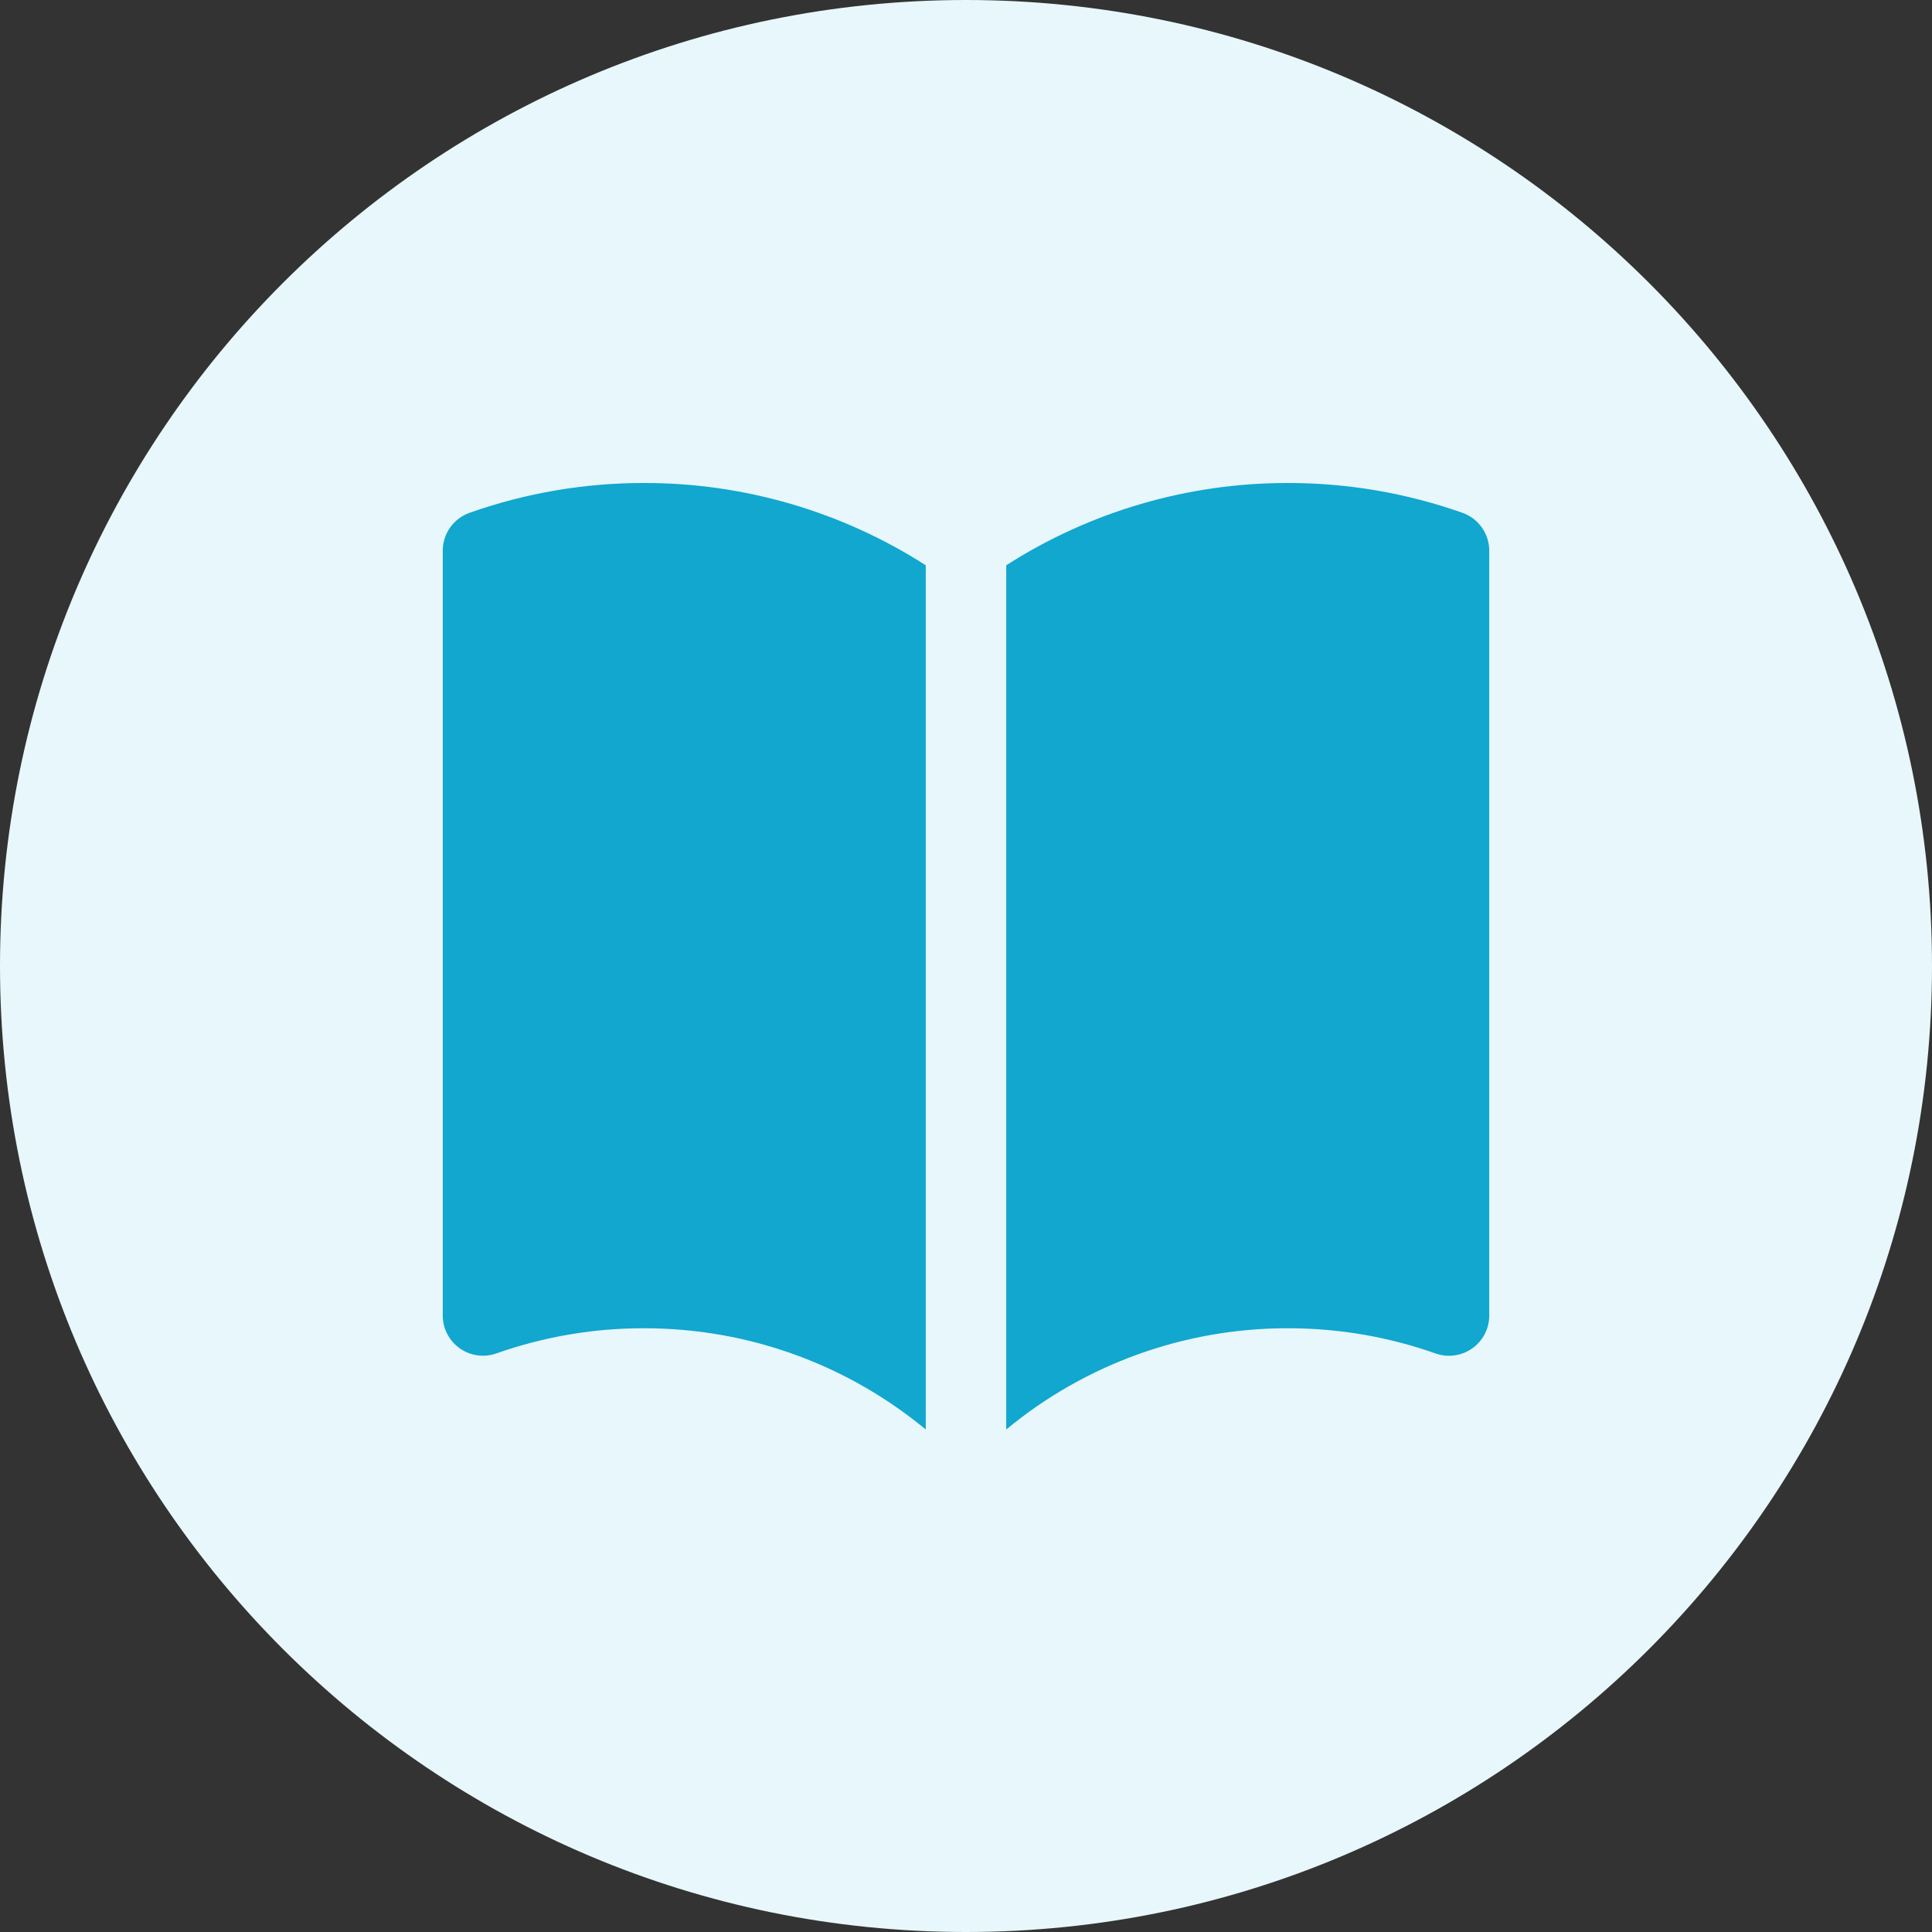
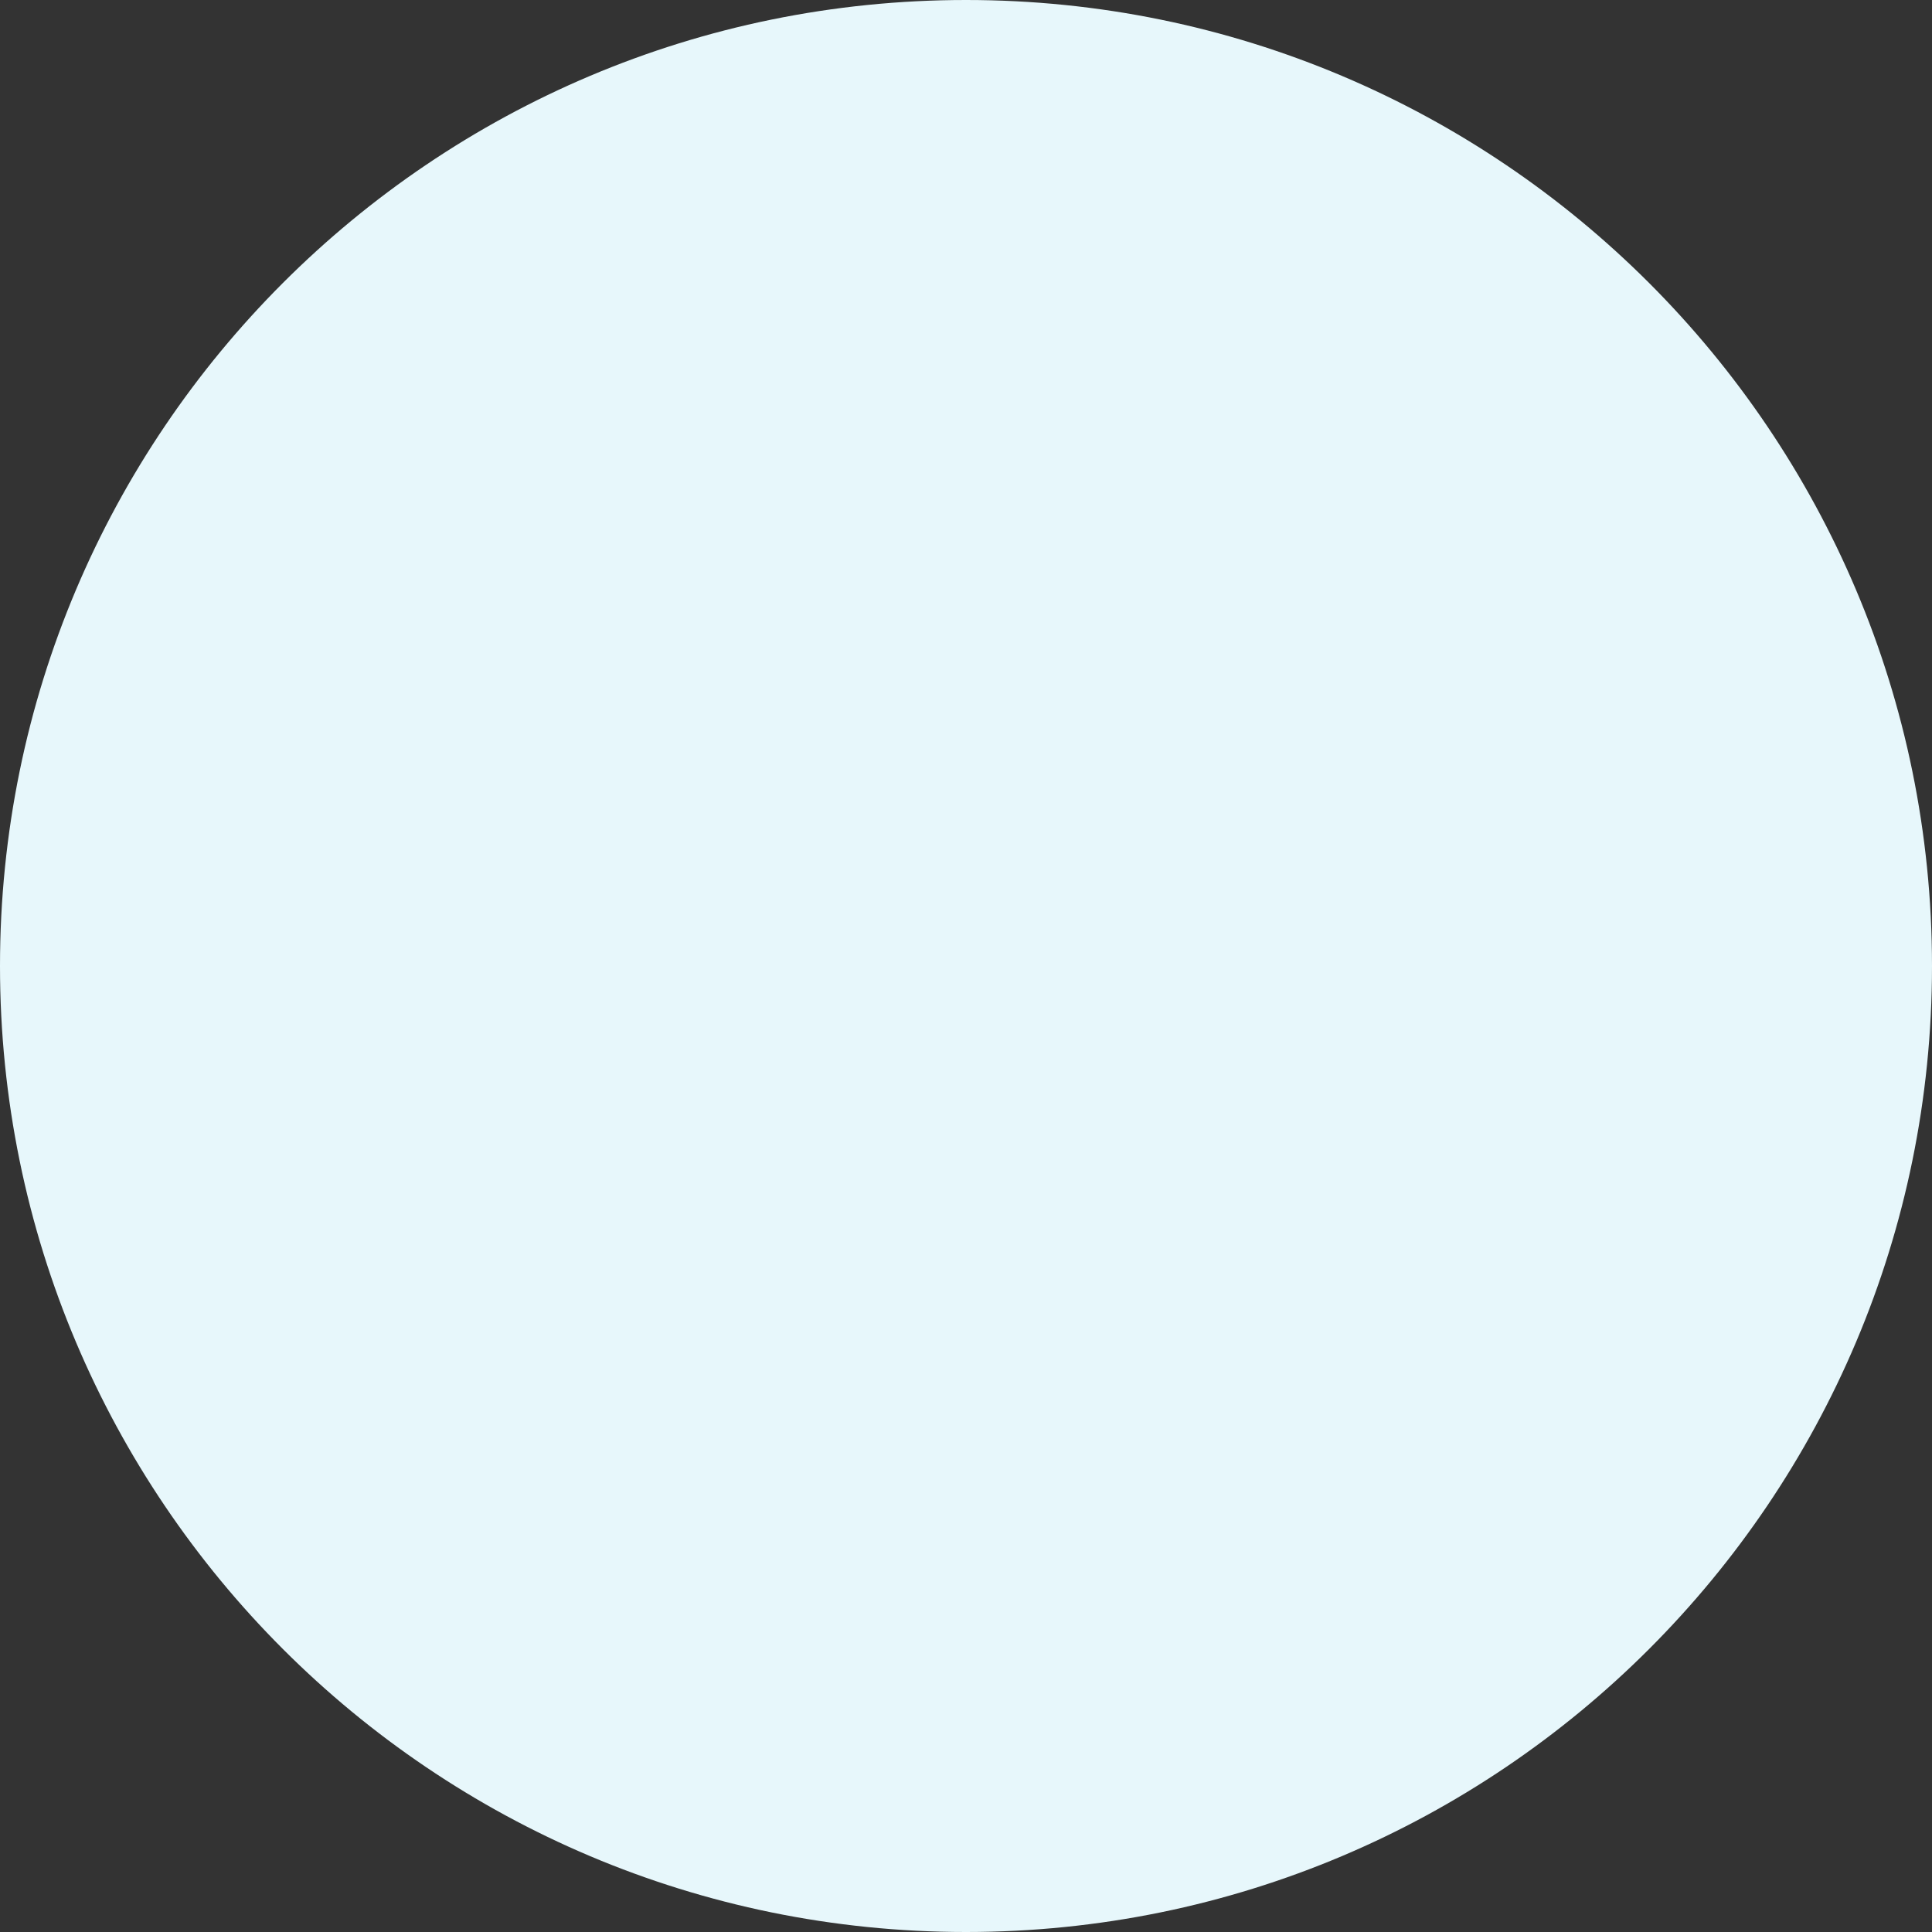
<svg xmlns="http://www.w3.org/2000/svg" width="48" height="48" viewBox="0 0 48 48" fill="none">
  <rect x="0" y="0" width="48" height="48" fill="#333333" stroke="none" />
  <path d="M0 24C0 10.745 10.745 0 24 0C37.255 0 48 10.745 48 24C48 37.255 37.255 48 24 48C10.745 48 0 37.255 0 24Z" fill="#E7F7FB" />
-   <path d="M23 14.044C20.911 12.706 18.481 11.996 16 12C14.524 11.998 13.059 12.249 11.667 12.74C11.472 12.809 11.303 12.937 11.184 13.105C11.064 13.274 11 13.476 11 13.683V32.683C11 32.843 11.038 33 11.112 33.142C11.185 33.284 11.292 33.407 11.423 33.499C11.553 33.591 11.704 33.651 11.863 33.673C12.021 33.695 12.182 33.679 12.333 33.625C13.511 33.21 14.751 32.998 16 33C18.66 33 21.097 33.943 23 35.515V14.044ZM25 35.515C26.968 33.886 29.445 32.996 32 33C33.288 33 34.52 33.221 35.667 33.627C35.818 33.68 35.979 33.696 36.138 33.674C36.296 33.652 36.447 33.593 36.578 33.5C36.709 33.407 36.815 33.285 36.889 33.143C36.962 33.001 37 32.843 37 32.683V13.683C37 13.476 36.936 13.274 36.816 13.105C36.697 12.937 36.528 12.809 36.333 12.74C34.941 12.249 33.476 11.998 32 12C29.519 11.996 27.089 12.706 25 14.044V35.515Z" fill="#11A7CE" />
</svg>